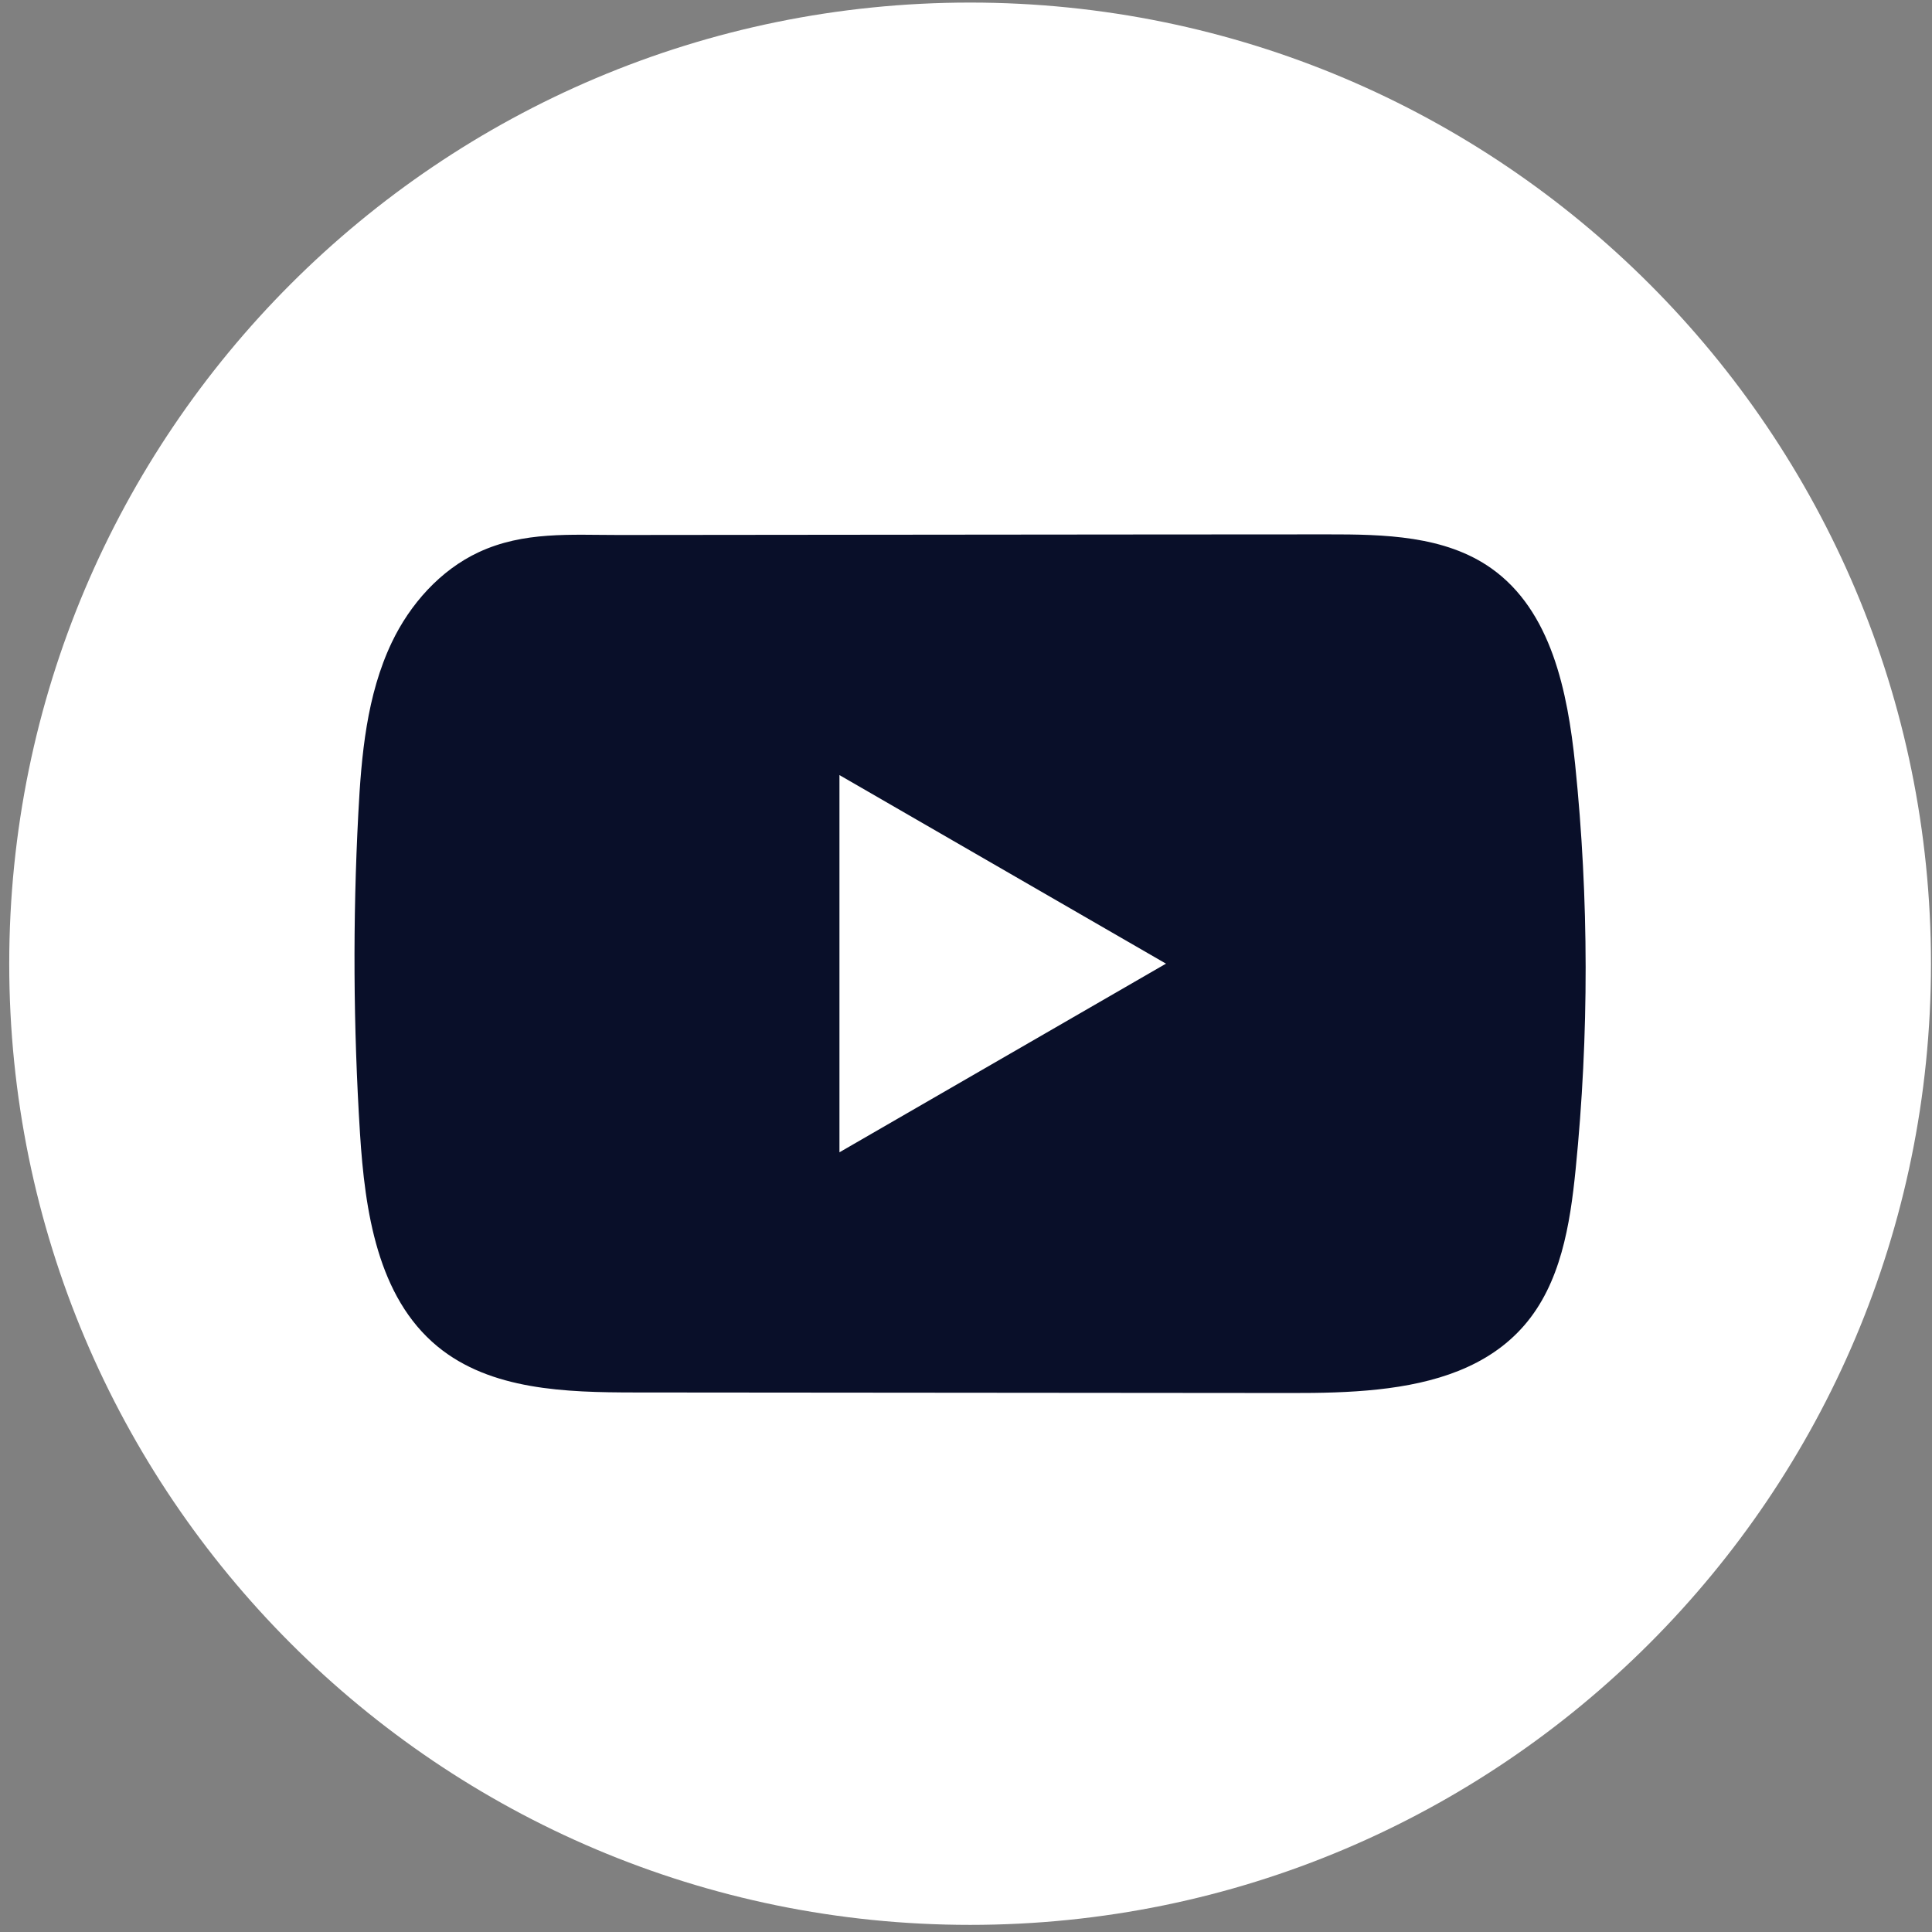
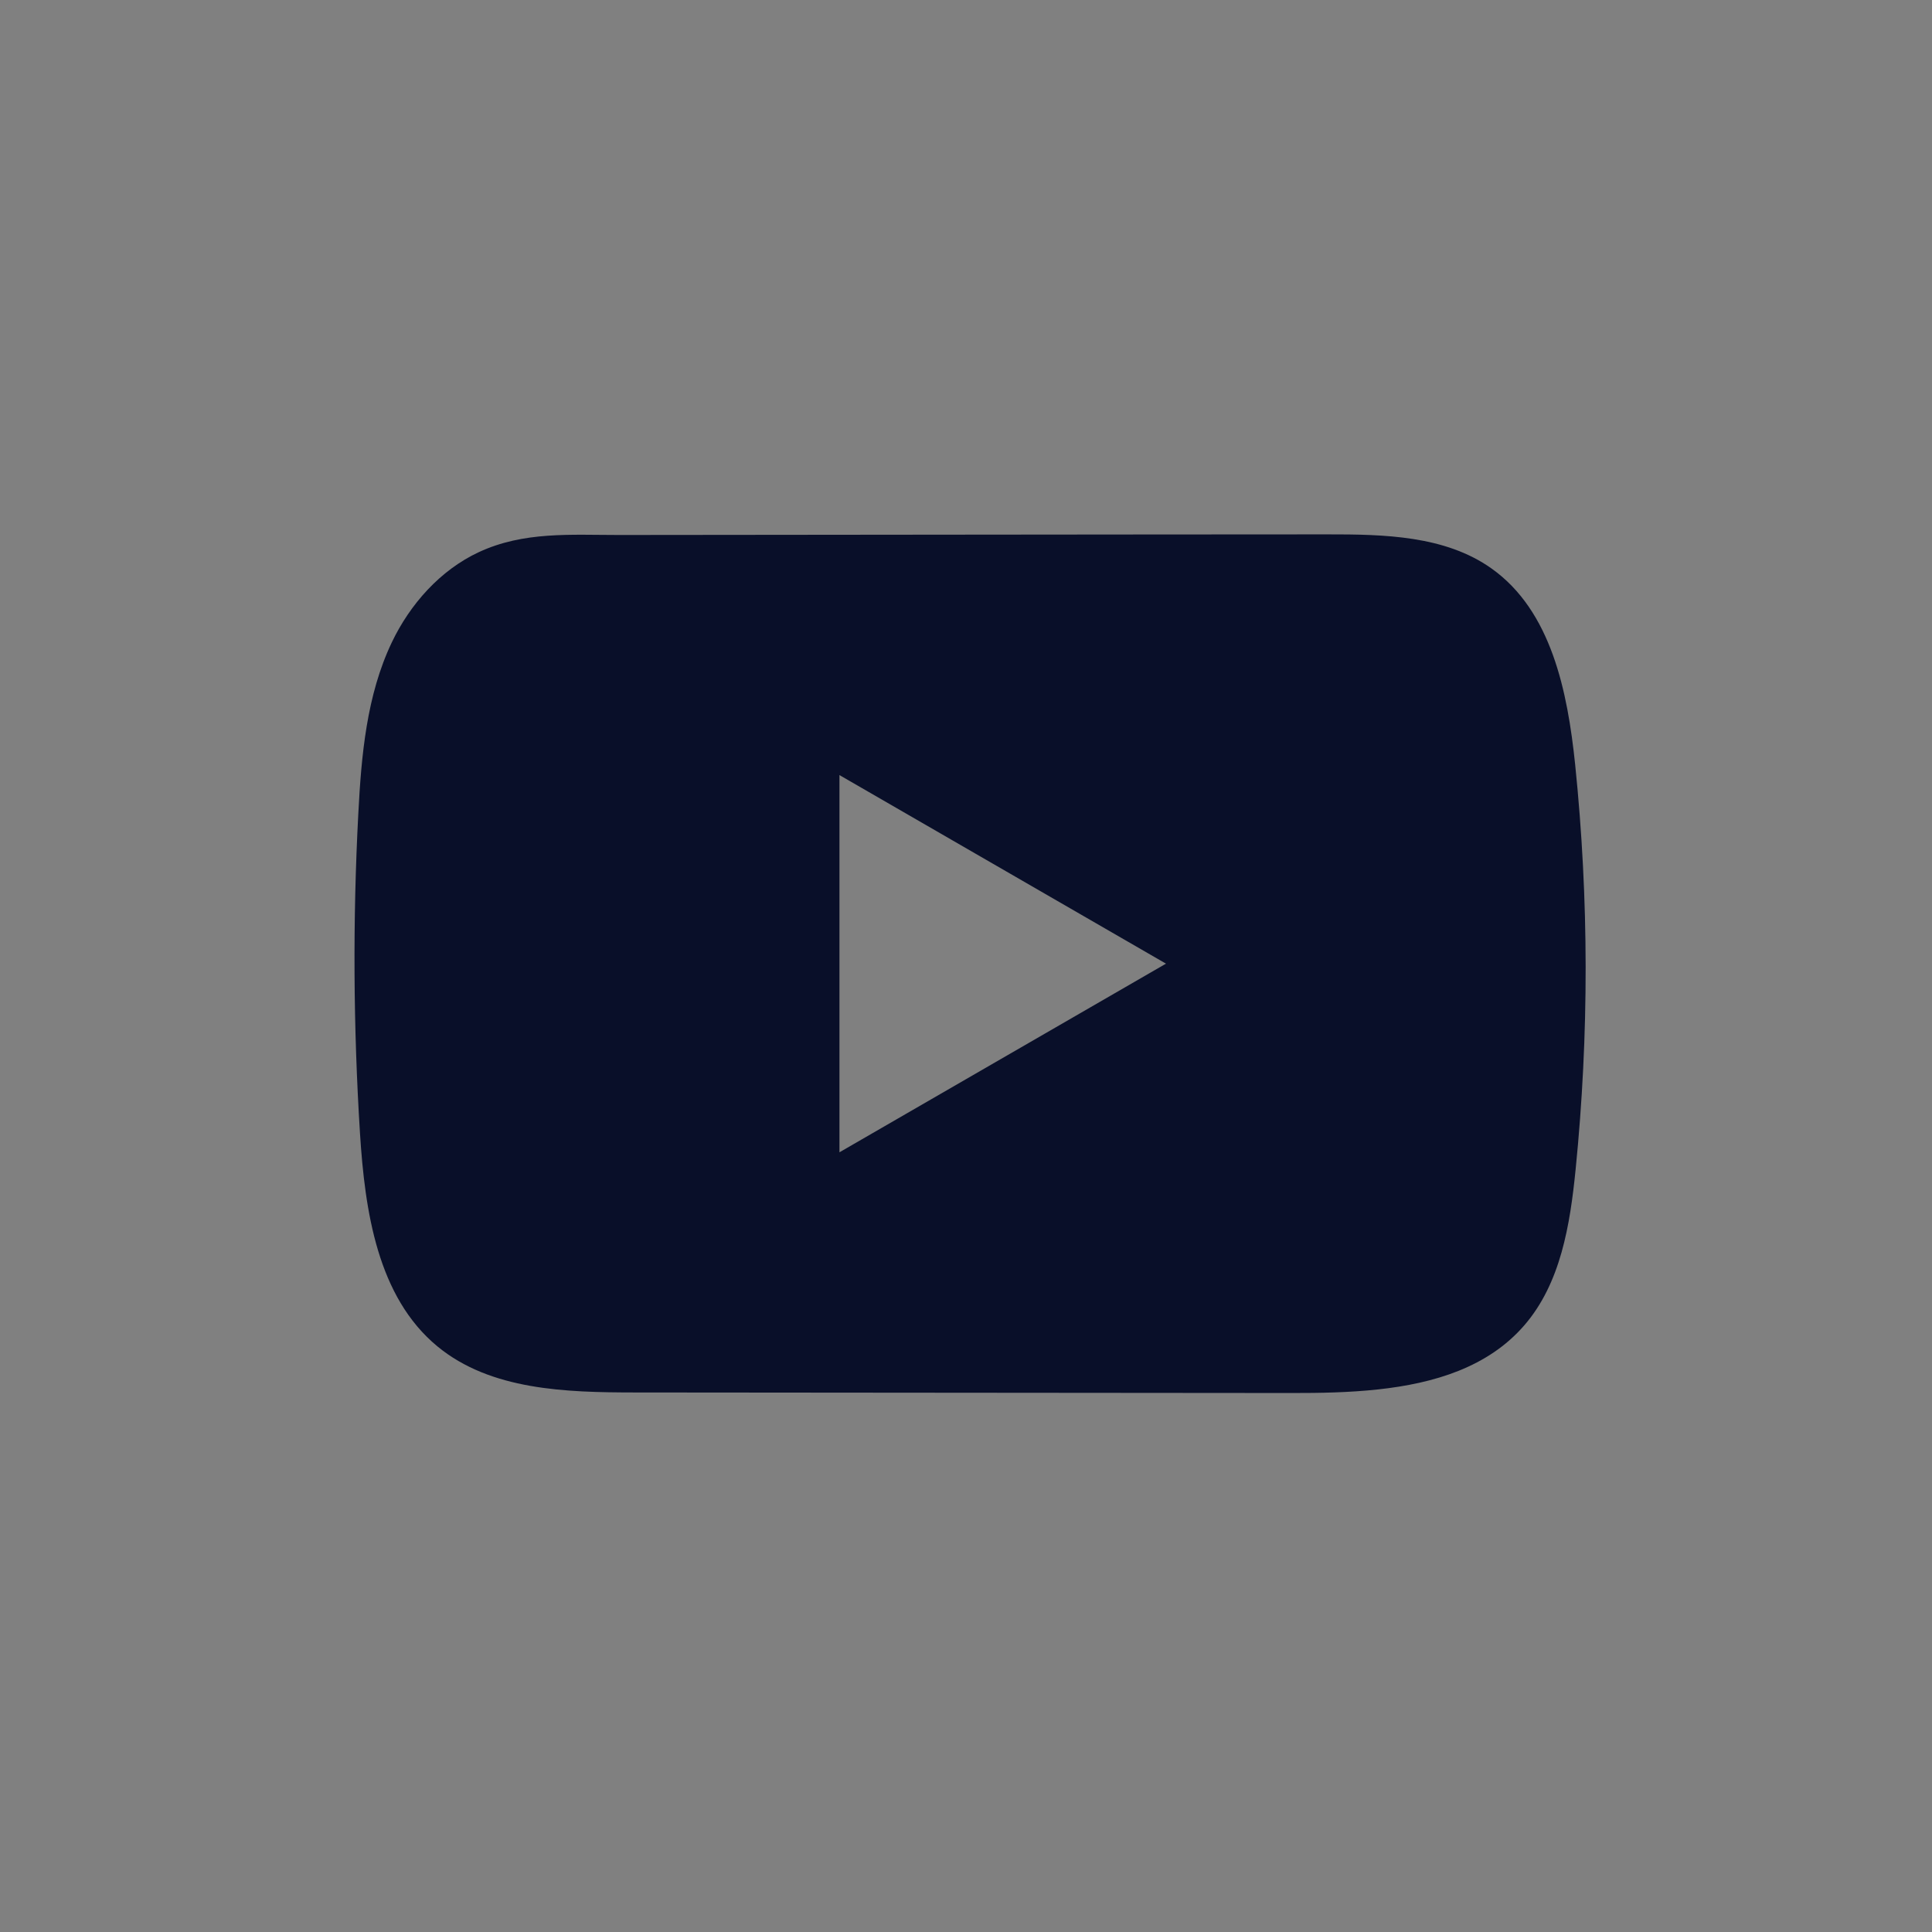
<svg xmlns="http://www.w3.org/2000/svg" width="198" height="198" viewBox="0 0 198 198" fill="none">
  <rect x="0" y="0" width="198" height="198" fill="#808080" stroke="none" />
-   <path d="M197.895 98.767C197.895 44.365 153.807 0.263 99.421 0.263C45.035 0.263 0.946 44.365 0.946 98.767C0.946 153.169 45.035 197.27 99.421 197.27C153.807 197.27 197.895 153.169 197.895 98.767Z" fill="white" />
  <path d="M161.429 78.355C160.654 70.872 158.986 62.601 152.848 58.254C148.094 54.883 141.846 54.758 136.012 54.765C123.681 54.765 111.344 54.786 99.013 54.793C87.152 54.807 75.292 54.814 63.431 54.828C58.477 54.828 53.661 54.447 49.059 56.593C45.108 58.434 42.015 61.936 40.154 65.833C37.572 71.253 37.033 77.392 36.721 83.387C36.147 94.302 36.209 105.246 36.894 116.154C37.399 124.114 38.68 132.912 44.831 137.986C50.284 142.478 57.979 142.699 65.051 142.706C87.498 142.727 109.953 142.748 132.407 142.762C135.286 142.768 138.289 142.713 141.223 142.395C146.994 141.772 152.495 140.117 156.204 135.84C159.948 131.528 160.91 125.526 161.477 119.844C162.861 106.055 162.847 92.136 161.429 78.355ZM86.031 118.092V79.434L119.495 98.76L86.031 118.092Z" fill="#090F29" />
</svg>